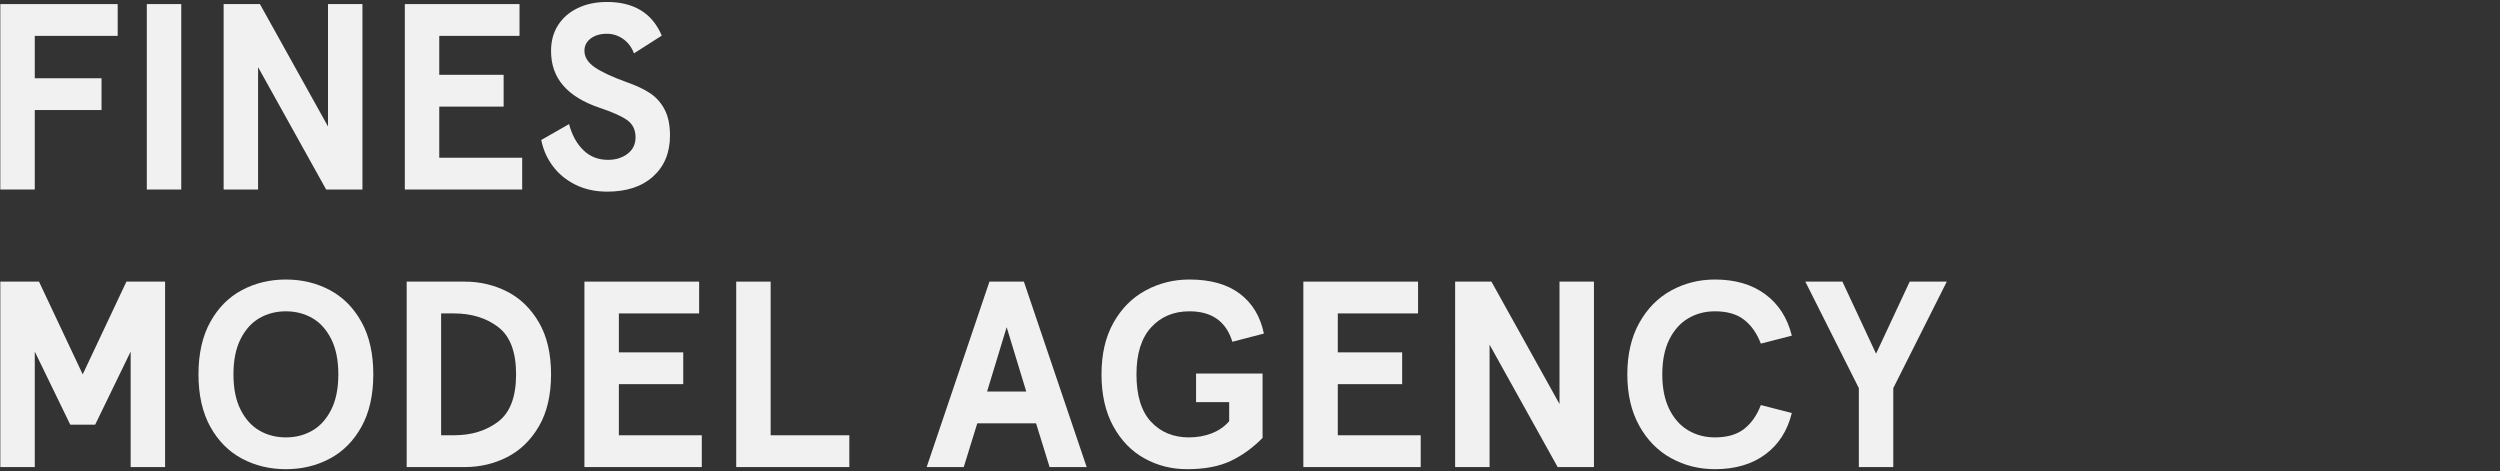
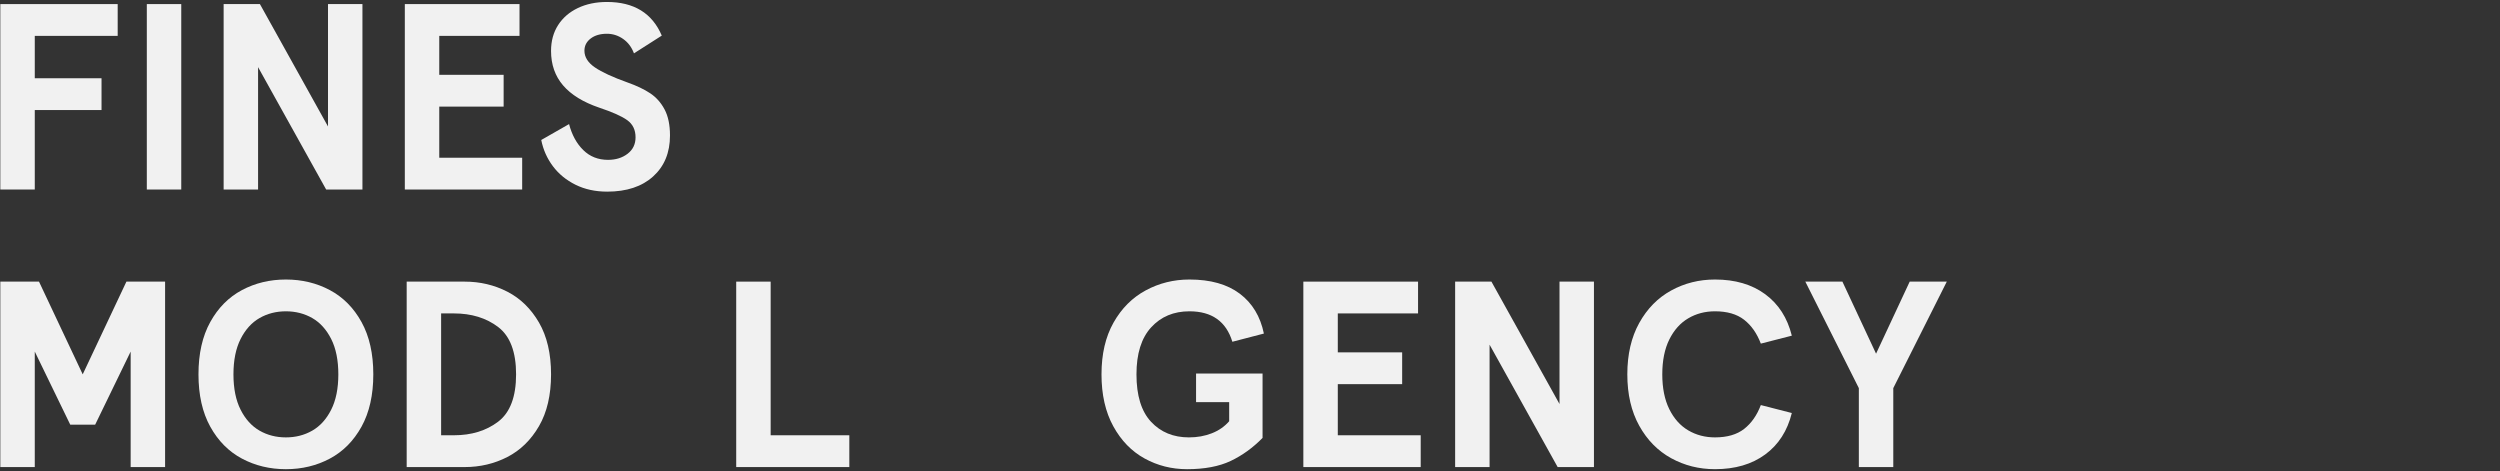
<svg xmlns="http://www.w3.org/2000/svg" version="1.1" x="0px" y="0px" viewBox="0 0 520 98" enable-background="new 0 0 520 98" xml:space="preserve">
  <rect x="0" y="0" width="520" height="98" fill="#333333" stroke="none" />
  <g id="レイヤー_1">
</g>
  <g id="レイヤー_2">
    <g opacity="0.93">
      <path fill="#FFFFFF" d="M0.069,0.851h24.409v6.611H7.232v8.816h13.885v6.611H7.232v16.53H0.069V0.851z" />
      <path fill="#FFFFFF" d="M30.538,0.851h7.163V39.42h-7.163V0.851z" />
      <path fill="#FFFFFF" d="M46.516,0.851h7.548l14.161,25.456V0.851h7.163V39.42H67.84L53.679,13.964V39.42h-7.163V0.851z" />
      <path fill="#FFFFFF" d="M84.203,0.851h23.857v6.611H91.366v8.1h13.389v6.612H91.366v10.634h17.246v6.612H84.203V0.851z" />
      <path fill="#FFFFFF" d="M119.714,38.429c-1.928-0.955-3.499-2.24-4.711-3.857c-1.212-1.616-2.021-3.434-2.424-5.455l5.786-3.306    c0.587,2.241,1.57,4.041,2.948,5.399c1.377,1.359,3.094,2.039,5.152,2.039c1.616,0,2.975-0.422,4.077-1.268    c1.102-0.844,1.653-1.983,1.653-3.416c0-1.543-0.57-2.728-1.708-3.554c-1.139-0.827-3.085-1.698-5.84-2.617    c-3.343-1.138-5.85-2.681-7.521-4.628c-1.672-1.947-2.507-4.334-2.507-7.164c0-2.057,0.487-3.847,1.46-5.371    c0.973-1.523,2.342-2.709,4.105-3.555c1.763-0.844,3.783-1.267,6.061-1.267c5.62,0,9.422,2.333,11.406,6.997l-5.786,3.691    c-0.478-1.285-1.231-2.286-2.259-3.002c-1.029-0.717-2.149-1.074-3.361-1.074c-1.396,0-2.526,0.33-3.389,0.991    c-0.863,0.661-1.294,1.507-1.294,2.534c0,1.322,0.725,2.48,2.176,3.472c1.451,0.991,3.719,2.038,6.805,3.141    c1.874,0.661,3.434,1.405,4.683,2.231c1.249,0.826,2.25,1.947,3.003,3.361c0.752,1.414,1.13,3.223,1.13,5.427    c0,3.563-1.167,6.401-3.499,8.513c-2.333,2.113-5.519,3.168-9.56,3.168C123.837,39.86,121.643,39.384,119.714,38.429z" />
      <path fill="#FFFFFF" d="M0.069,58.579h8.044l9.091,19.285l9.091-19.285h8.044v38.57h-7.163V73.126l-7.383,15.207h-5.179    L7.232,73.126v24.023H0.069V58.579z" />
      <path fill="#FFFFFF" d="M50.319,95.386c-2.755-1.469-4.95-3.682-6.584-6.639c-1.635-2.957-2.452-6.585-2.452-10.883    s0.817-7.925,2.452-10.882c1.634-2.956,3.83-5.17,6.584-6.64c2.755-1.469,5.804-2.203,9.146-2.203    c3.342,0,6.392,0.734,9.146,2.203c2.755,1.47,4.949,3.684,6.584,6.64c1.634,2.957,2.452,6.584,2.452,10.882    s-0.818,7.926-2.452,10.883c-1.635,2.957-3.829,5.17-6.584,6.639c-2.755,1.47-5.804,2.204-9.146,2.204    C56.122,97.59,53.073,96.855,50.319,95.386z M64.948,89.573c1.634-0.938,2.948-2.388,3.939-4.354    c0.992-1.965,1.488-4.416,1.488-7.355c0-2.938-0.496-5.391-1.488-7.355s-2.306-3.416-3.939-4.354    c-1.635-0.936-3.463-1.404-5.482-1.404c-2.021,0-3.848,0.469-5.482,1.404c-1.635,0.938-2.948,2.389-3.939,4.354    s-1.488,4.418-1.488,7.355c0,2.939,0.496,5.391,1.488,7.355c0.992,1.966,2.305,3.416,3.939,4.354    c1.634,0.936,3.462,1.404,5.482,1.404C61.485,90.978,63.313,90.509,64.948,89.573z" />
      <path fill="#FFFFFF" d="M84.59,58.579h12.067c3.195,0,6.152,0.699,8.871,2.094c2.718,1.396,4.913,3.537,6.584,6.42    c1.671,2.884,2.507,6.474,2.507,10.771s-0.836,7.889-2.507,10.771c-1.672,2.885-3.866,5.023-6.584,6.42    c-2.719,1.396-5.675,2.094-8.871,2.094H84.59V58.579z M94.398,90.537c3.673,0,6.75-0.945,9.229-2.837    c2.479-1.893,3.719-5.17,3.719-9.836c0-4.664-1.24-7.943-3.719-9.835s-5.556-2.838-9.229-2.838h-2.645v25.346H94.398z" />
-       <path fill="#FFFFFF" d="M121.561,58.579h23.858v6.612h-16.695v8.1h13.389v6.612h-13.389v10.634h17.246v6.612h-24.409V58.579z" />
      <path fill="#FFFFFF" d="M153.133,58.579h7.163v31.958h16.364v6.612h-23.527V58.579z" />
-       <path fill="#FFFFFF" d="M205.805,58.579h7.163l13.059,38.57h-7.714l-2.81-9.092h-12.232l-2.81,9.092h-7.714L205.805,58.579z     M213.464,81.446l-4.077-13.39l-4.078,13.39H213.464z" />
      <path fill="#FFFFFF" d="M238.065,95.358c-2.7-1.488-4.868-3.719-6.501-6.695c-1.635-2.975-2.452-6.574-2.452-10.799    c0-4.224,0.835-7.814,2.507-10.771c1.671-2.957,3.902-5.188,6.694-6.695c2.791-1.506,5.822-2.258,9.091-2.258    c4.371,0,7.86,0.982,10.469,2.947c2.608,1.965,4.279,4.73,5.014,8.292l-6.557,1.708c-1.287-4.223-4.262-6.336-8.926-6.336    c-3.27,0-5.923,1.111-7.962,3.334c-2.039,2.223-3.058,5.481-3.058,9.779c0,4.408,1.01,7.695,3.03,9.863    c2.02,2.168,4.646,3.25,7.879,3.25c1.727,0,3.315-0.283,4.766-0.854c1.451-0.569,2.653-1.405,3.609-2.508v-3.967h-6.887v-5.95    h13.83v13.389c-2.021,2.058-4.234,3.655-6.64,4.794c-2.406,1.139-5.427,1.708-9.063,1.708    C243.713,97.59,240.765,96.846,238.065,95.358z" />
      <path fill="#FFFFFF" d="M271.097,58.579h23.858v6.612H278.26v8.1h13.389v6.612H278.26v10.634h17.246v6.612h-24.409V58.579z" />
      <path fill="#FFFFFF" d="M302.669,58.579h7.548l14.161,25.457V58.579h7.163v38.57h-7.548l-14.161-25.456v25.456h-7.163V58.579z" />
      <path fill="#FFFFFF" d="M347.601,95.304c-2.774-1.524-4.986-3.775-6.639-6.75c-1.653-2.976-2.479-6.538-2.479-10.689    c0-4.15,0.827-7.714,2.479-10.689c1.653-2.975,3.865-5.225,6.639-6.749c2.773-1.524,5.813-2.286,9.119-2.286    c4.188,0,7.667,1.019,10.441,3.057c2.773,2.039,4.619,4.914,5.538,8.623l-6.446,1.653c-0.809-2.13-1.966-3.782-3.472-4.958    c-1.506-1.176-3.526-1.764-6.061-1.764c-2.058,0-3.912,0.487-5.565,1.46c-1.653,0.974-2.967,2.443-3.939,4.407    c-0.974,1.967-1.46,4.381-1.46,7.246s0.486,5.281,1.46,7.246c0.973,1.965,2.286,3.435,3.939,4.407    c1.653,0.974,3.507,1.46,5.565,1.46c2.535,0,4.554-0.587,6.061-1.763c1.506-1.175,2.663-2.828,3.472-4.959l6.446,1.653    c-0.918,3.71-2.764,6.584-5.538,8.623c-2.773,2.038-6.253,3.058-10.441,3.058C353.414,97.59,350.374,96.827,347.601,95.304z" />
      <path fill="#FFFFFF" d="M386.638,80.729l-11.13-22.15h7.714l6.998,14.987l6.998-14.987h7.714l-11.13,22.15v16.42h-7.163V80.729z" />
    </g>
  </g>
</svg>